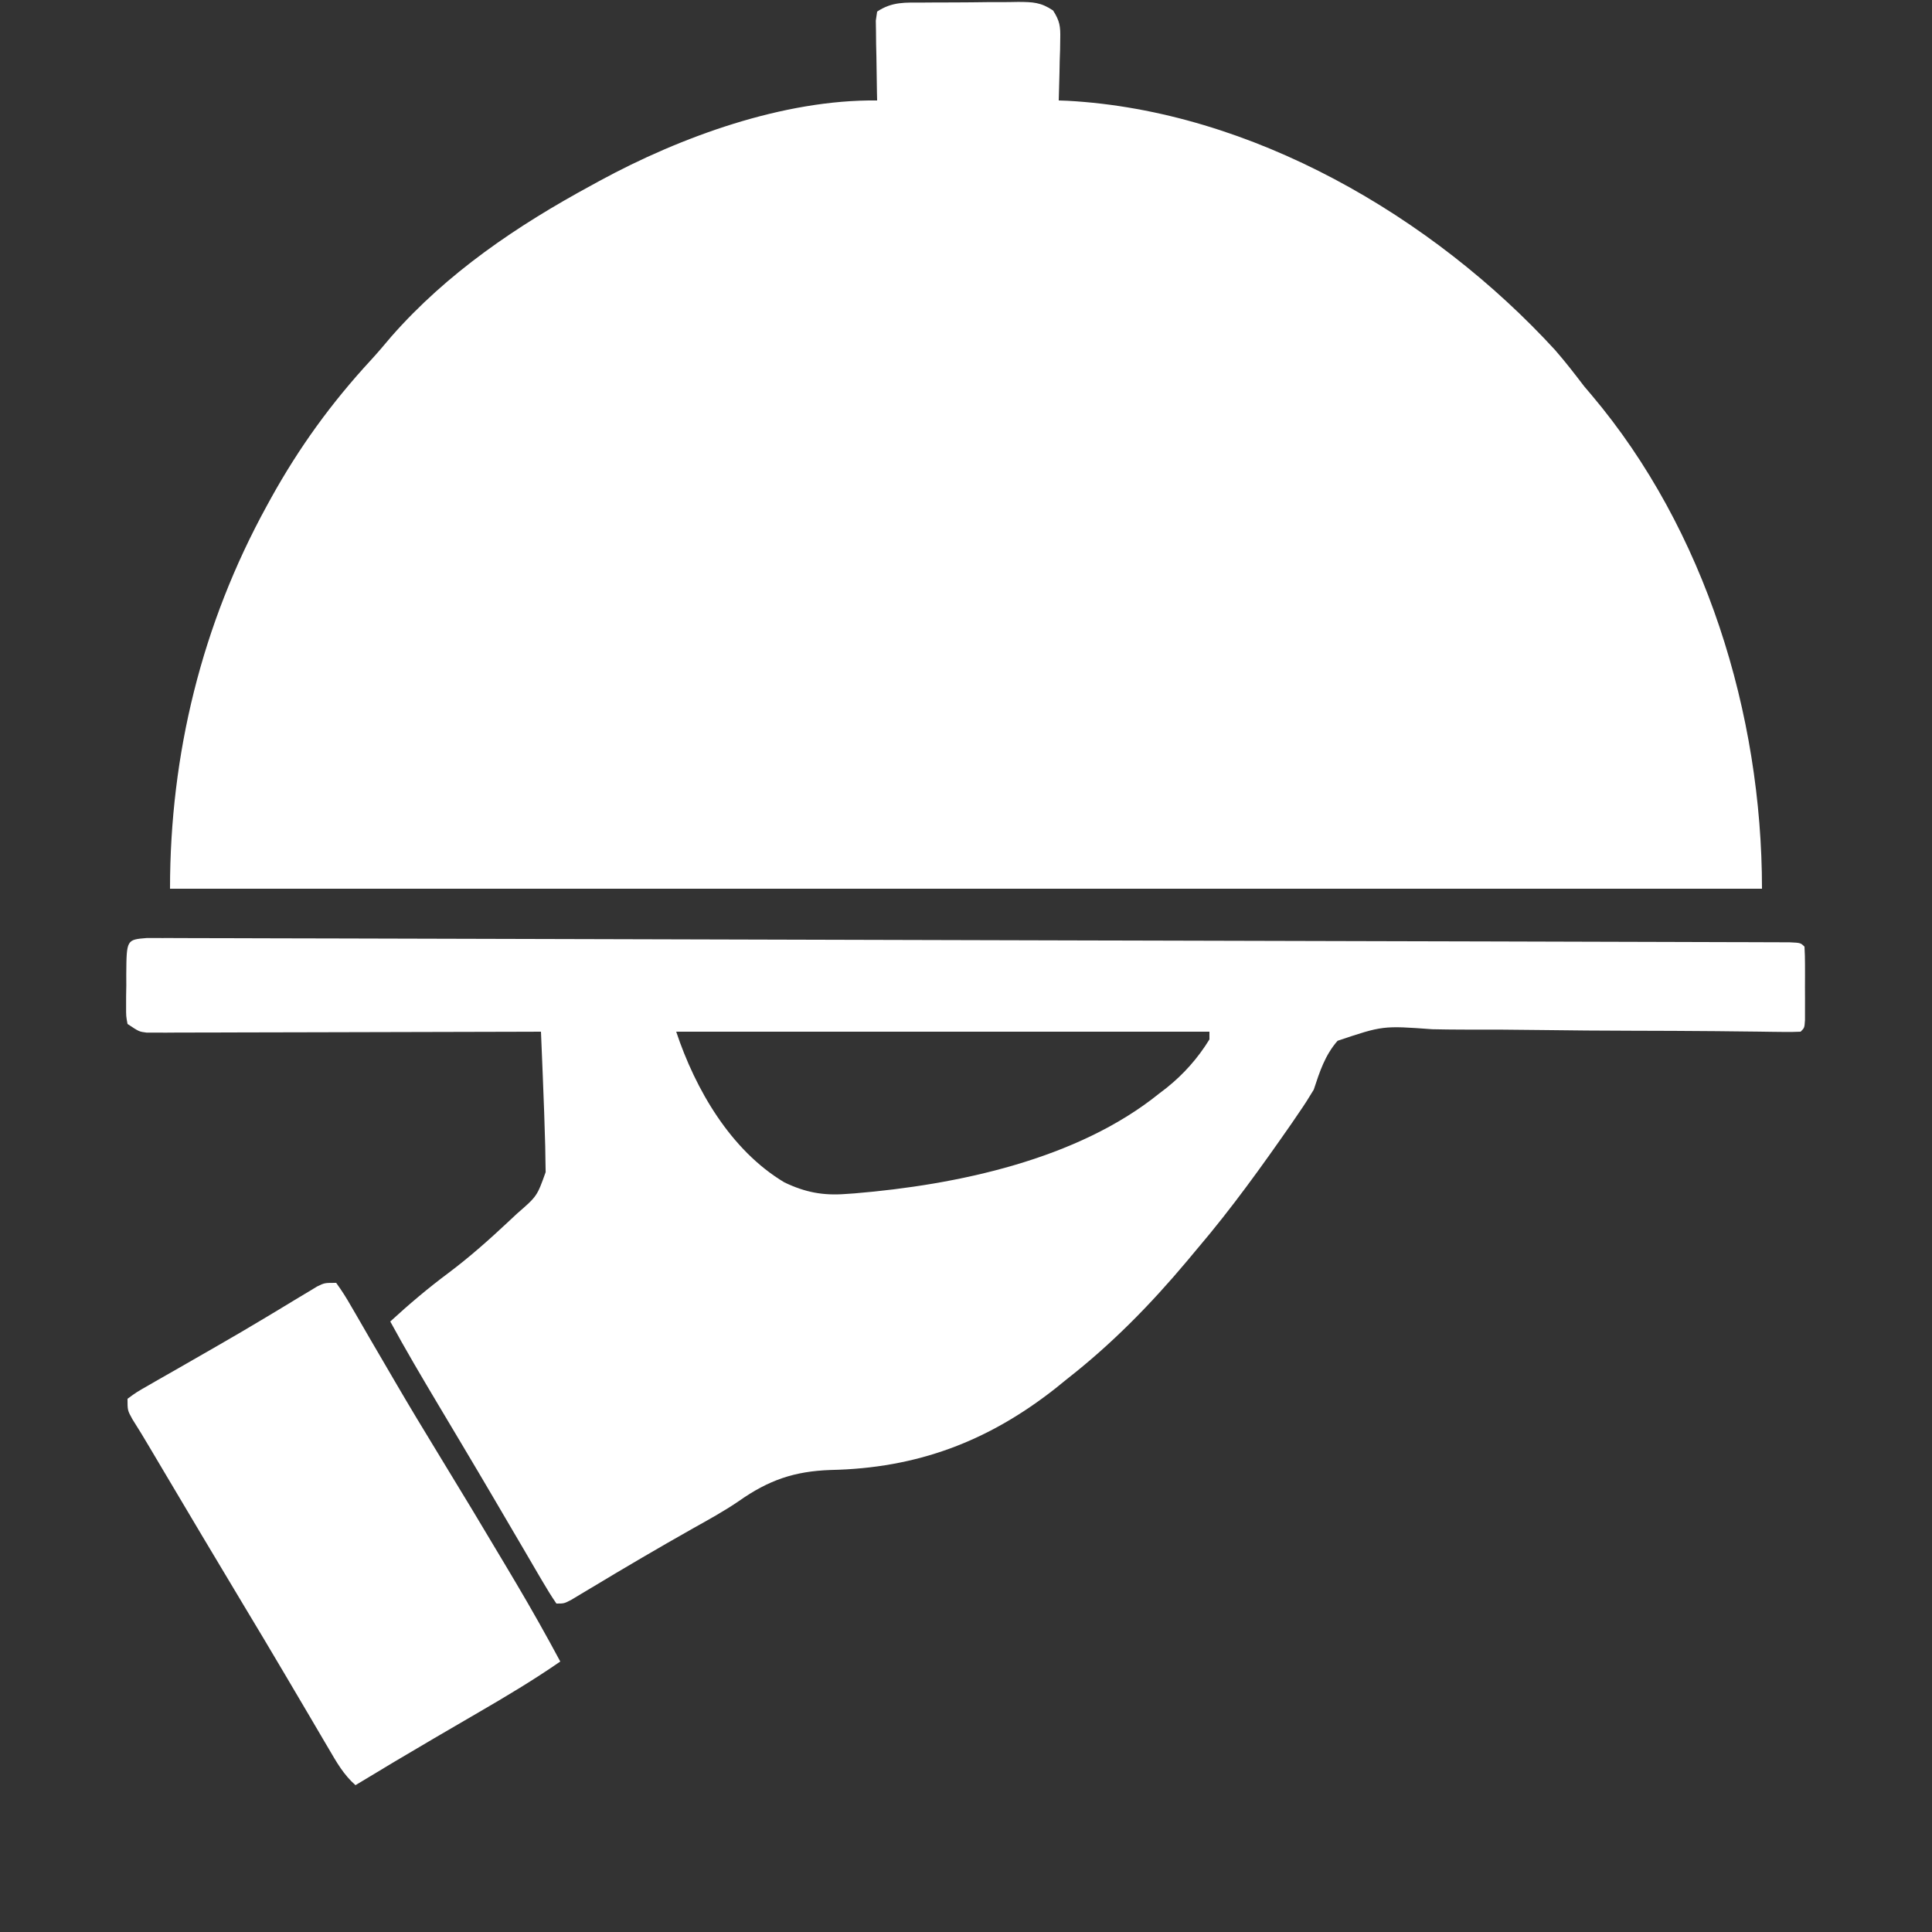
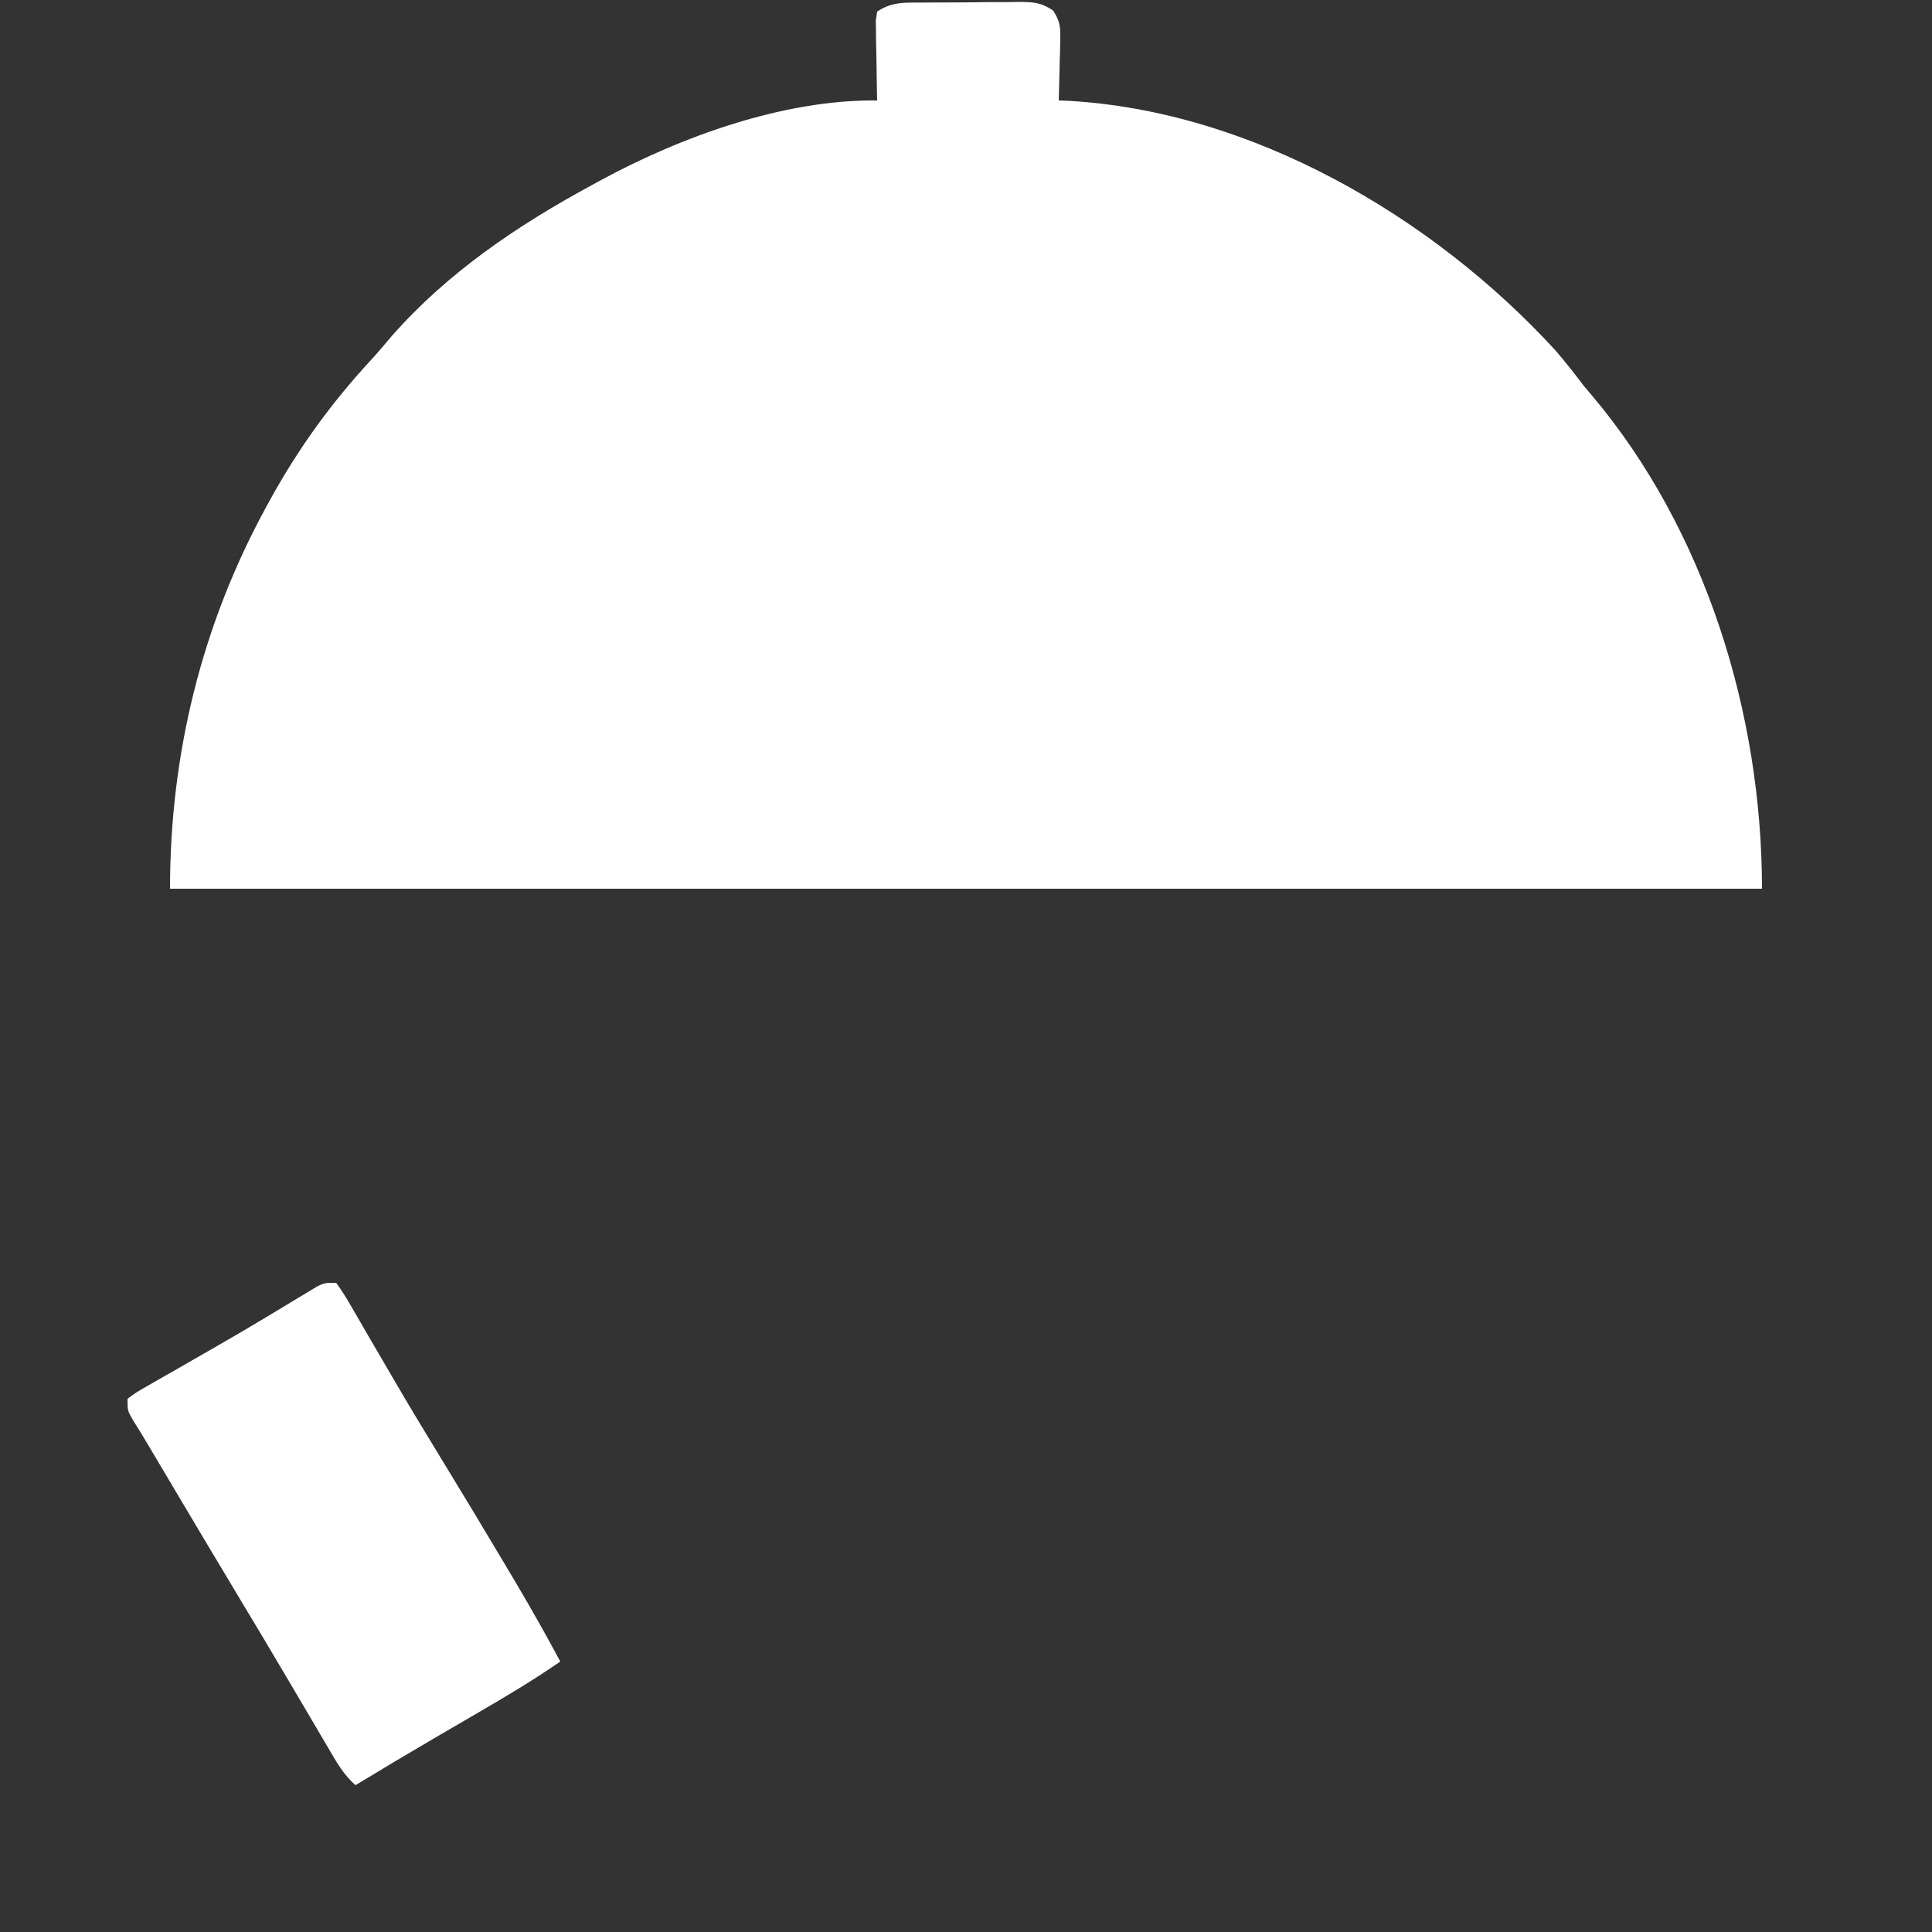
<svg xmlns="http://www.w3.org/2000/svg" version="1.1" width="500" height="500">
  <rect width="100%" height="100%" fill="#333333" stroke="none" />
  <path d="M0 0 C0.874 -0.007 1.748 -0.013 2.649 -0.02 C4.497 -0.03 6.346 -0.035 8.194 -0.035 C11.021 -0.039 13.847 -0.075 16.674 -0.113 C18.47 -0.119 20.266 -0.123 22.062 -0.125 C22.907 -0.139 23.752 -0.154 24.623 -0.169 C28.387 -0.139 30.463 -0.093 33.638 2.053 C35.354 4.737 35.565 6.156 35.488 9.32 C35.475 10.255 35.462 11.189 35.449 12.152 C35.399 13.604 35.399 13.604 35.348 15.086 C35.33 16.069 35.312 17.053 35.293 18.066 C35.246 20.491 35.18 22.913 35.098 25.336 C35.827 25.362 36.557 25.387 37.309 25.414 C84.987 28.004 131.858 55.354 163.578 89.951 C166.219 92.978 168.661 96.144 171.098 99.336 C171.722 100.071 172.345 100.805 172.988 101.562 C202.457 136.422 217.098 184.132 217.098 229.336 C81.138 229.336 -54.822 229.336 -194.902 229.336 C-194.902 194.511 -186.661 160.893 -169.902 130.336 C-169.518 129.635 -169.134 128.934 -168.738 128.211 C-161.477 115.115 -153.136 103.606 -142.969 92.59 C-141.135 90.59 -139.392 88.543 -137.652 86.461 C-123.162 69.948 -105.077 57.731 -85.902 47.336 C-85.217 46.96 -84.531 46.583 -83.825 46.195 C-62.757 34.729 -36.097 25.055 -11.902 25.336 C-11.926 24.307 -11.926 24.307 -11.95 23.256 C-12.012 20.158 -12.051 17.06 -12.09 13.961 C-12.115 12.881 -12.14 11.8 -12.166 10.688 C-12.181 9.141 -12.181 9.141 -12.195 7.562 C-12.219 6.133 -12.219 6.133 -12.243 4.674 C-12.131 3.903 -12.018 3.131 -11.902 2.336 C-7.969 -0.286 -4.567 0.012 0 0 Z " fill="#FFFFFF" transform="translate(238.902,0.664)" />
-   <path d="M0 0 C1.308 0.003 2.616 0.007 3.964 0.01 C4.693 0.009 5.423 0.008 6.175 0.007 C8.645 0.006 11.115 0.02 13.585 0.034 C15.364 0.036 17.143 0.038 18.922 0.039 C23.829 0.044 28.737 0.061 33.645 0.081 C38.93 0.1 44.215 0.107 49.5 0.116 C59.86 0.135 70.221 0.165 80.582 0.198 C92.634 0.236 104.687 0.264 116.739 0.292 C138.235 0.341 159.732 0.4 181.228 0.465 C202.112 0.527 222.996 0.583 243.881 0.631 C245.167 0.634 246.453 0.636 247.778 0.64 C249.704 0.644 249.704 0.644 251.669 0.648 C275.409 0.703 299.15 0.764 322.89 0.828 C331.301 0.85 339.713 0.871 348.125 0.891 C358.368 0.916 368.611 0.944 378.854 0.977 C384.085 0.994 389.317 1.009 394.548 1.02 C399.329 1.03 404.11 1.044 408.891 1.063 C410.628 1.068 412.366 1.073 414.103 1.075 C416.449 1.078 418.795 1.088 421.141 1.099 C422.448 1.103 423.756 1.106 425.104 1.11 C427.989 1.243 427.989 1.243 428.989 2.243 C429.088 3.793 429.12 5.347 429.122 6.899 C429.123 7.839 429.125 8.779 429.126 9.747 C429.122 10.736 429.118 11.724 429.114 12.743 C429.118 13.732 429.122 14.721 429.126 15.739 C429.124 17.149 429.124 17.149 429.122 18.587 C429.121 19.455 429.12 20.323 429.119 21.218 C428.989 23.243 428.989 23.243 427.989 24.243 C426.476 24.321 424.958 24.328 423.443 24.307 C422.46 24.297 421.478 24.286 420.465 24.275 C419.378 24.259 418.291 24.243 417.171 24.226 C414.81 24.2 412.45 24.175 410.09 24.15 C408.831 24.135 407.572 24.121 406.275 24.106 C398.938 24.033 391.601 24.018 384.264 23.997 C376.493 23.975 368.723 23.93 360.953 23.815 C354.123 23.713 347.297 23.686 340.467 23.702 C337.863 23.695 335.26 23.665 332.658 23.608 C319.849 22.673 319.849 22.673 308.15 26.599 C304.891 30.343 303.533 34.559 301.989 39.243 C300.821 41.198 299.6 43.123 298.302 44.993 C297.647 45.956 296.992 46.919 296.317 47.911 C288.603 59.005 280.753 69.947 271.989 80.243 C271.045 81.373 270.101 82.503 269.157 83.634 C259.668 94.933 249.654 105.14 237.989 114.243 C237.078 114.983 236.166 115.723 235.227 116.485 C217.679 130.323 199.283 137.225 176.952 137.673 C167.581 137.998 160.935 140.287 153.276 145.668 C149.438 148.311 145.363 150.528 141.302 152.806 C132.429 157.818 123.648 162.967 114.922 168.23 C114.043 168.755 113.164 169.28 112.259 169.821 C111.481 170.29 110.704 170.758 109.902 171.24 C107.989 172.243 107.989 172.243 105.989 172.243 C104.68 170.338 103.472 168.364 102.306 166.368 C101.938 165.744 101.57 165.12 101.192 164.478 C99.971 162.404 98.762 160.323 97.552 158.243 C96.706 156.801 95.859 155.36 95.012 153.919 C93.238 150.901 91.468 147.881 89.7 144.86 C87.045 140.332 84.367 135.819 81.681 131.31 C81.253 130.591 80.825 129.873 80.385 129.133 C78.725 126.347 77.064 123.561 75.403 120.775 C71.161 113.655 66.943 106.529 62.989 99.243 C67.84 94.793 72.768 90.614 78.052 86.681 C83.567 82.542 88.649 78.021 93.677 73.306 C94.372 72.655 95.068 72.004 95.784 71.333 C100.984 66.817 100.984 66.817 103.202 60.592 C103.183 59.545 103.165 58.498 103.145 57.419 C103.127 56.258 103.109 55.098 103.091 53.902 C102.929 48.076 102.735 42.254 102.489 36.431 C102.418 34.658 102.418 34.658 102.345 32.851 C102.228 29.981 102.11 27.112 101.989 24.243 C100.045 24.25 100.045 24.25 98.061 24.257 C85.862 24.297 73.664 24.327 61.465 24.347 C55.193 24.357 48.921 24.371 42.649 24.394 C36.6 24.416 30.55 24.428 24.501 24.433 C22.189 24.437 19.878 24.444 17.567 24.455 C14.337 24.469 11.107 24.471 7.877 24.47 C6.915 24.477 5.953 24.485 4.962 24.492 C3.644 24.488 3.644 24.488 2.298 24.484 C1.152 24.486 1.152 24.486 -0.017 24.489 C-2.011 24.243 -2.011 24.243 -5.011 22.243 C-5.383 20.212 -5.383 20.212 -5.374 17.743 C-5.373 16.856 -5.373 15.969 -5.372 15.056 C-5.356 14.128 -5.34 13.199 -5.323 12.243 C-5.328 10.851 -5.328 10.851 -5.333 9.431 C-5.261 0.425 -5.261 0.425 0 0 Z M136.989 24.243 C141.953 39.135 151.063 54.936 164.989 63.243 C170.306 65.792 174.95 66.704 180.864 66.243 C181.619 66.192 182.374 66.141 183.151 66.088 C209.64 63.882 240.815 57.353 261.989 40.243 C262.63 39.752 263.27 39.261 263.931 38.755 C268.357 35.208 272.012 31.085 274.989 26.243 C274.989 25.583 274.989 24.923 274.989 24.243 C229.449 24.243 183.909 24.243 136.989 24.243 Z " fill="#FFFFFF" transform="translate(38.011,242.757)" />
  <path d="M0 0 C1.444 1.984 2.648 3.89 3.852 6.016 C4.408 6.967 4.408 6.967 4.976 7.937 C6.202 10.035 7.413 12.143 8.625 14.25 C9.912 16.46 11.204 18.667 12.495 20.875 C13.376 22.381 14.255 23.887 15.133 25.394 C18.894 31.847 22.751 38.238 26.647 44.61 C32.372 53.976 38.044 63.374 43.649 72.813 C44.648 74.496 45.648 76.177 46.649 77.859 C50.58 84.496 54.356 91.201 58 98 C51.133 102.759 44 107.014 36.78 111.206 C33.562 113.075 30.35 114.952 27.137 116.828 C26.513 117.192 25.889 117.556 25.247 117.931 C18.461 121.892 11.719 125.927 5 130 C1.956 127.334 0.091 124.041 -1.922 120.586 C-2.298 119.948 -2.675 119.311 -3.063 118.654 C-4.296 116.563 -5.523 114.469 -6.75 112.375 C-8.047 110.173 -9.346 107.973 -10.645 105.772 C-11.519 104.291 -12.392 102.809 -13.266 101.327 C-16.976 95.03 -20.73 88.761 -24.5 82.5 C-31.292 71.207 -38.022 59.879 -44.744 48.545 C-45.138 47.881 -45.532 47.217 -45.937 46.533 C-46.674 45.291 -47.41 44.049 -48.146 42.807 C-49.648 40.273 -51.157 37.755 -52.745 35.274 C-54 33 -54 33 -54 30 C-51.687 28.305 -51.687 28.305 -48.43 26.445 C-47.553 25.938 -47.553 25.938 -46.658 25.42 C-44.736 24.311 -42.806 23.218 -40.875 22.125 C-39.554 21.367 -38.233 20.608 -36.913 19.848 C-34.904 18.692 -32.894 17.536 -30.882 16.385 C-26.654 13.964 -22.458 11.498 -18.281 8.988 C-17.277 8.385 -16.273 7.783 -15.239 7.162 C-13.362 6.032 -11.488 4.898 -9.617 3.76 C-8.782 3.261 -7.946 2.761 -7.086 2.246 C-6.004 1.591 -6.004 1.591 -4.9 0.924 C-3 0 -3 0 0 0 Z " fill="#FFFFFF" transform="translate(87,332)" />
</svg>